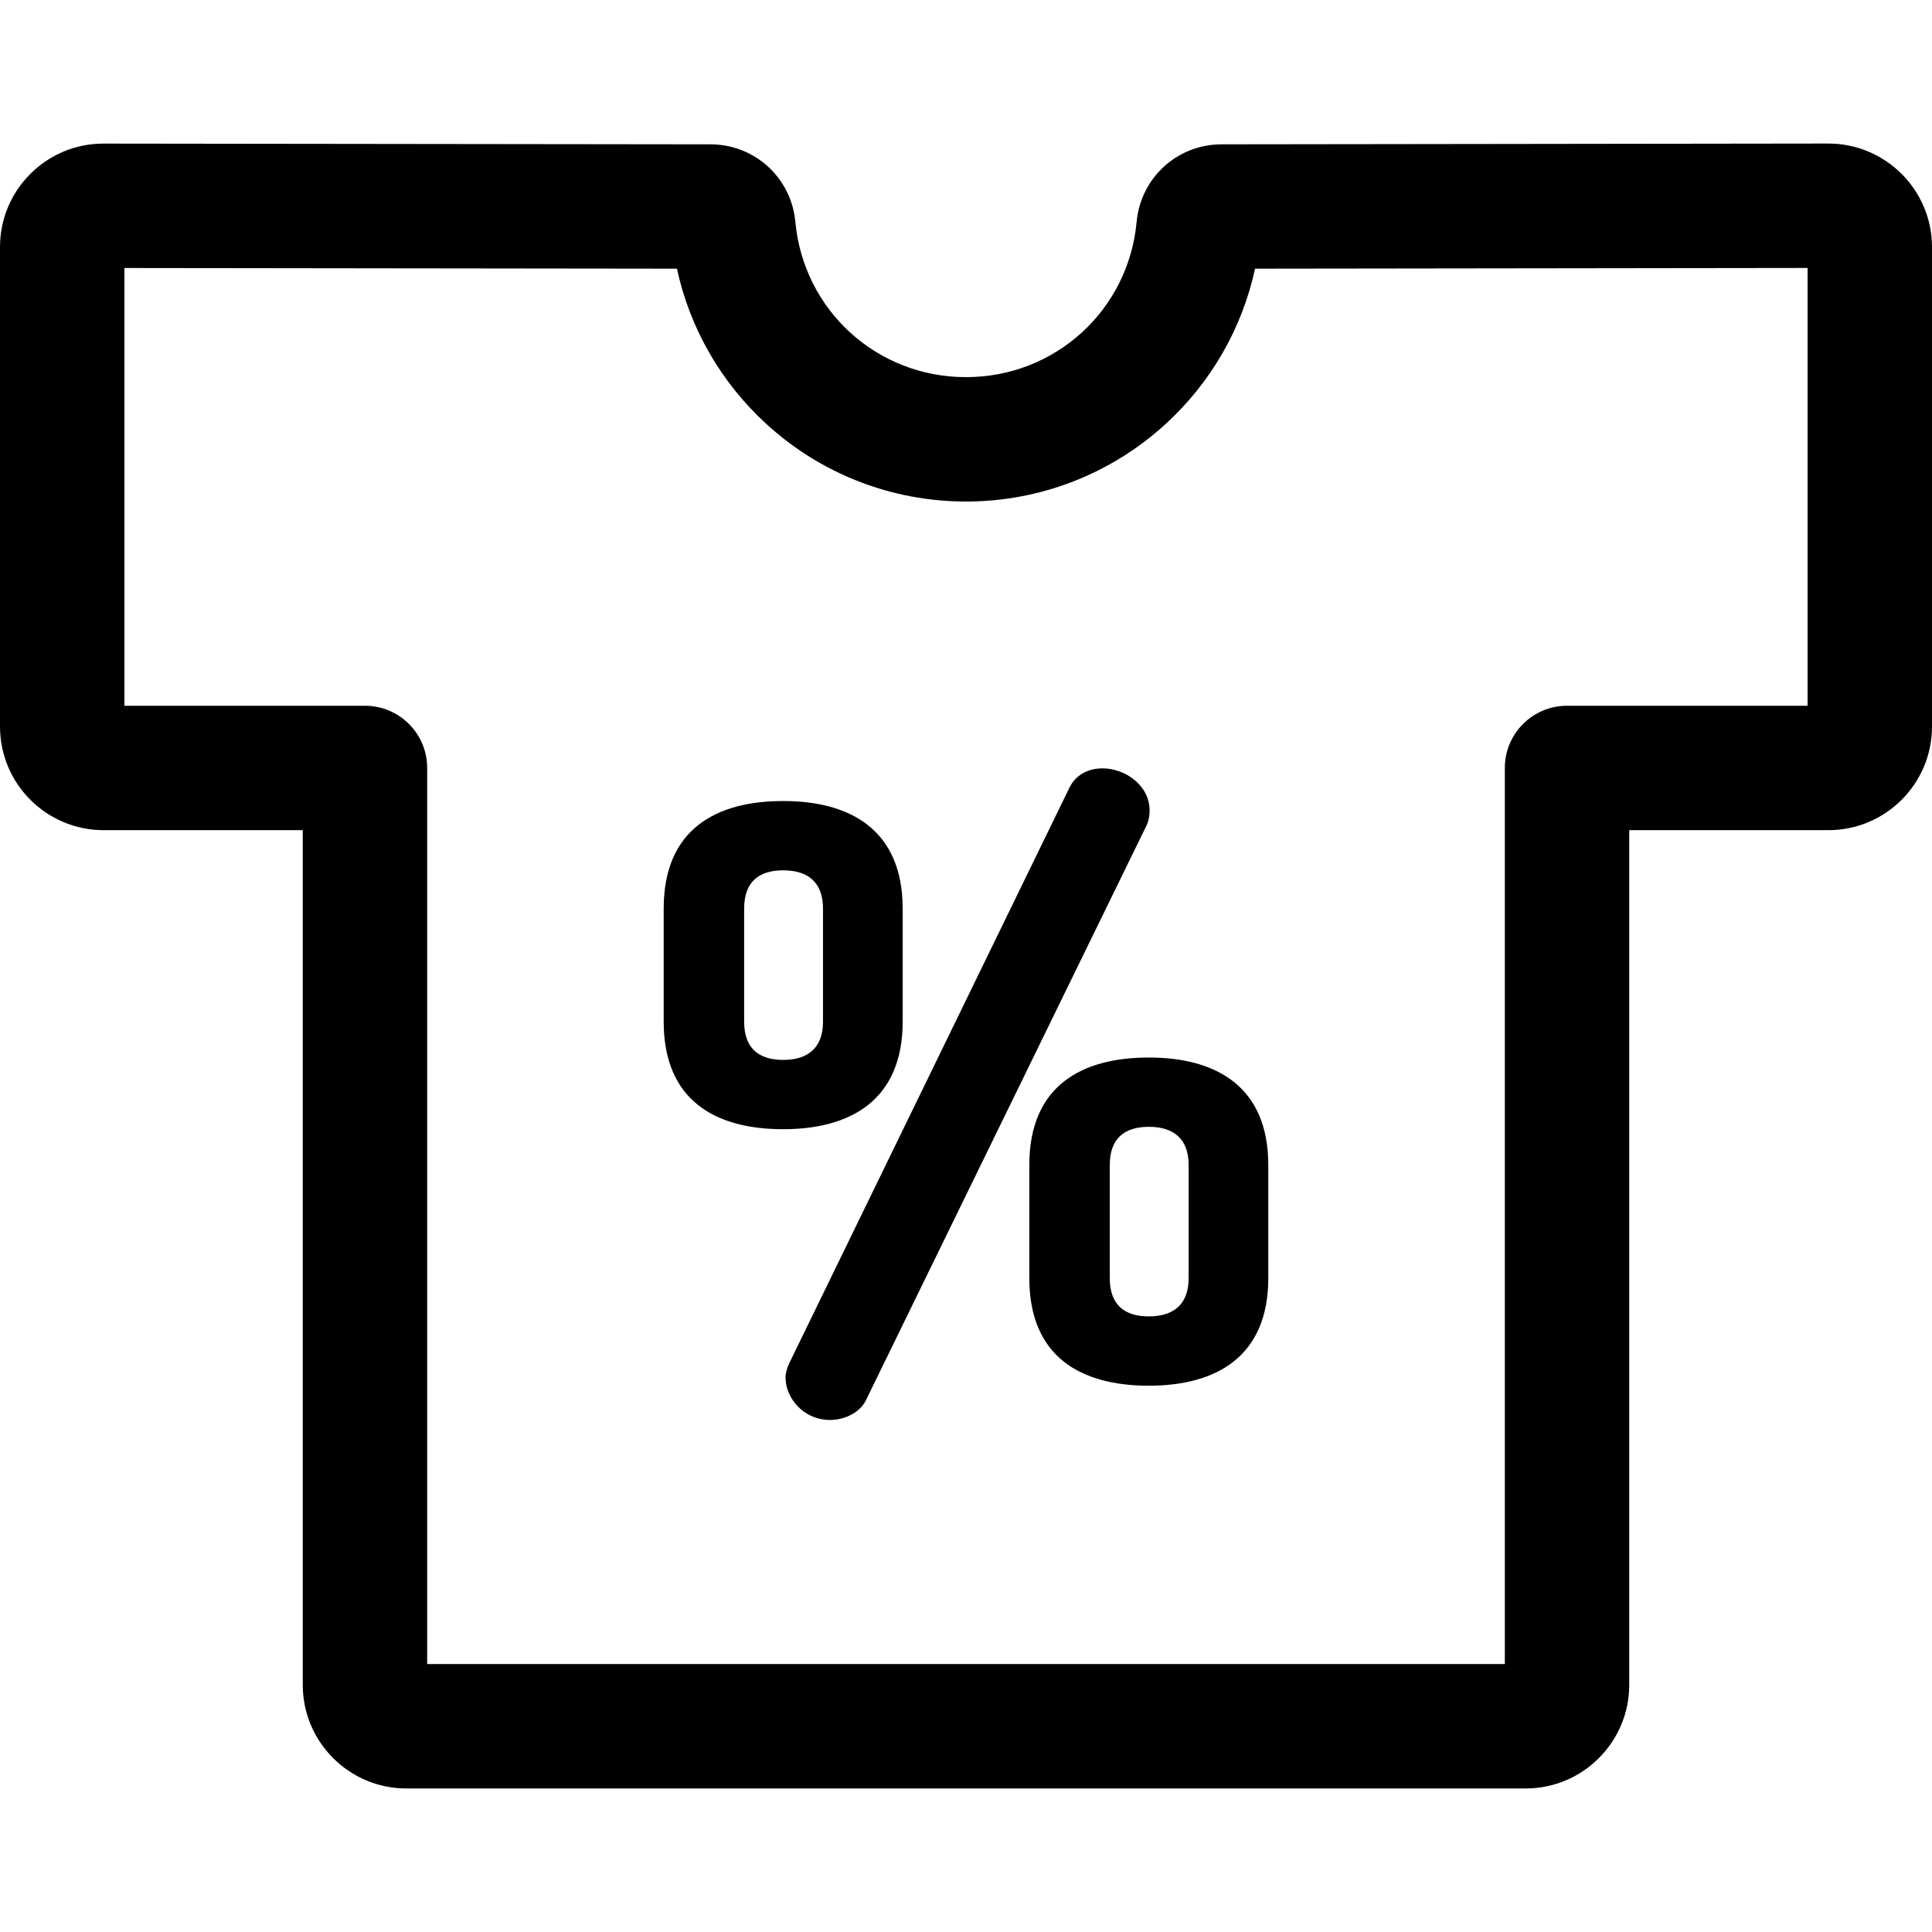
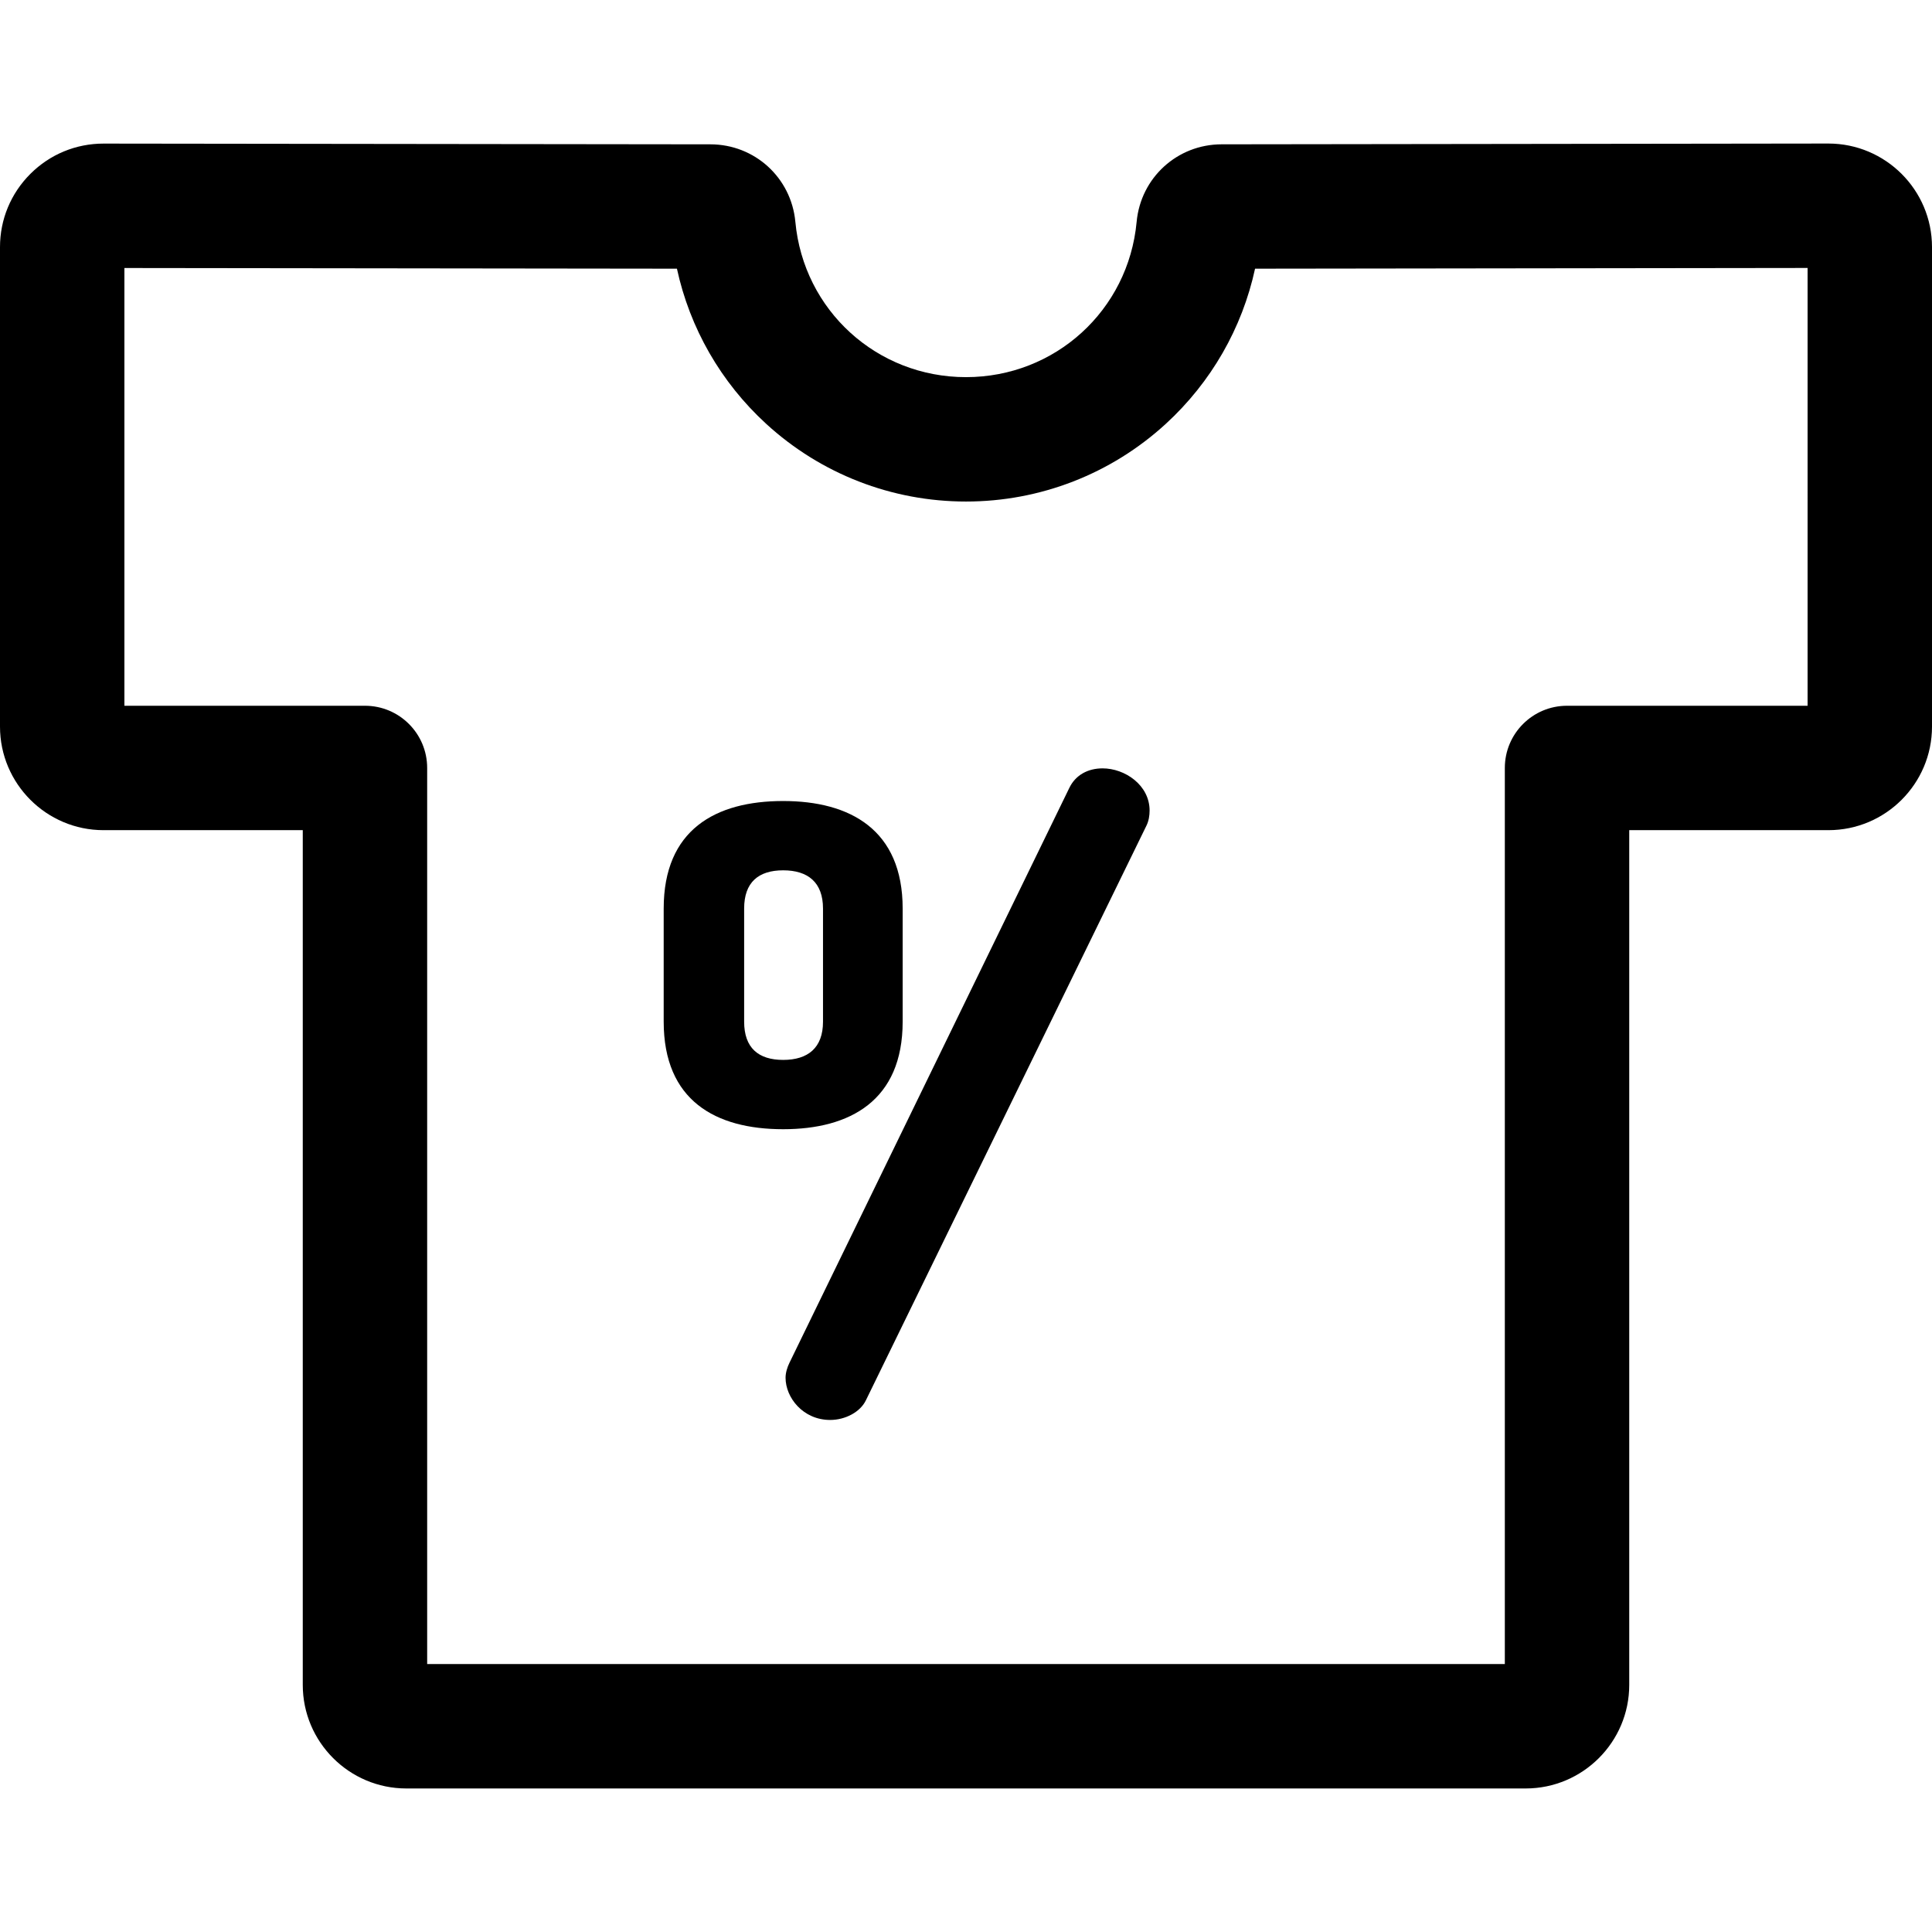
<svg xmlns="http://www.w3.org/2000/svg" fill="#000000" height="800px" width="800px" version="1.1" id="Layer_1" viewBox="0 0 512.001 512.001" xml:space="preserve">
  <g>
    <g>
      <path d="M484.537,38.039c0,0-130.259,0.176-160.801,0.207c-11.749,0.012-21.429,8.846-22.515,20.549    c-2.179,23.46-21.619,41.151-45.221,41.151c-23.602,0-43.042-17.69-45.221-41.152c-1.088-11.705-10.77-20.539-22.516-20.546    c-26.42-0.026-127.195-0.152-160.821-0.195c-7.324,0-14.21,2.85-19.392,8.025C2.859,51.261,0,58.155,0,65.492v127.069    c0,15.13,12.309,27.442,27.441,27.442h52.796v226.519c0,15.13,12.309,27.441,27.441,27.441h296.646    c15.13,0,27.442-12.309,27.442-27.441v-226.52h52.795c15.13,0,27.441-12.31,27.441-27.442V65.477    C512,50.348,499.69,38.039,484.537,38.039z M479.031,187.034H415.28c-9.104,0-16.484,7.381-16.484,16.484v237.475H113.204V203.518    c0-9.104-7.381-16.484-16.484-16.484H32.969V71.026c34.371,0.043,113.179,0.141,146.427,0.178    c3.413,15.739,11.62,30.092,23.657,41.123c14.485,13.274,33.288,20.585,52.947,20.585s38.462-7.31,52.947-20.585    c12.038-11.033,20.245-25.385,23.658-41.124c35.675-0.041,123.531-0.159,146.427-0.189V187.034z" />
    </g>
  </g>
  <g>
    <g>
      <path d="M207.55,212.279c-17.944,0-31.665,7.599-31.665,28.499v29.976c0,20.898,13.722,28.499,31.665,28.499    c17.732,0,31.665-7.601,31.665-28.499v-29.976C239.216,219.879,225.283,212.279,207.55,212.279z M218.105,270.754    c0,6.966-4.012,10.133-10.555,10.133c-6.545,0-10.344-3.168-10.344-10.133v-29.976c0-6.966,3.8-10.133,10.344-10.133    c6.544,0,10.555,3.168,10.555,10.133V270.754z" />
    </g>
  </g>
  <g>
    <g>
      <path d="M292.202,203.624c-3.8,0-7.178,1.689-8.867,5.278l-74.097,152.204c-0.633,1.267-1.056,2.744-1.056,4.01    c0,5.278,4.644,11.188,11.822,11.188c4.01,0,8.022-2.111,9.499-5.277l74.307-152.204c0.636-1.267,0.846-2.744,0.846-4.012    C304.657,208.058,298.112,203.624,292.202,203.624z" />
    </g>
  </g>
  <g>
    <g>
-       <path d="M304.446,280.254c-17.944,0-31.665,7.601-31.665,28.499v29.976c0,20.9,13.722,28.499,31.665,28.499    c17.732,0,31.664-7.599,31.664-28.499v-29.976C336.111,287.854,322.178,280.254,304.446,280.254z M315.001,338.729    c0,6.966-4.012,10.133-10.555,10.133c-6.545,0-10.344-3.168-10.344-10.133v-29.976c0-6.966,3.8-10.133,10.344-10.133    c6.544,0,10.555,3.166,10.555,10.133V338.729z" />
-     </g>
+       </g>
  </g>
</svg>